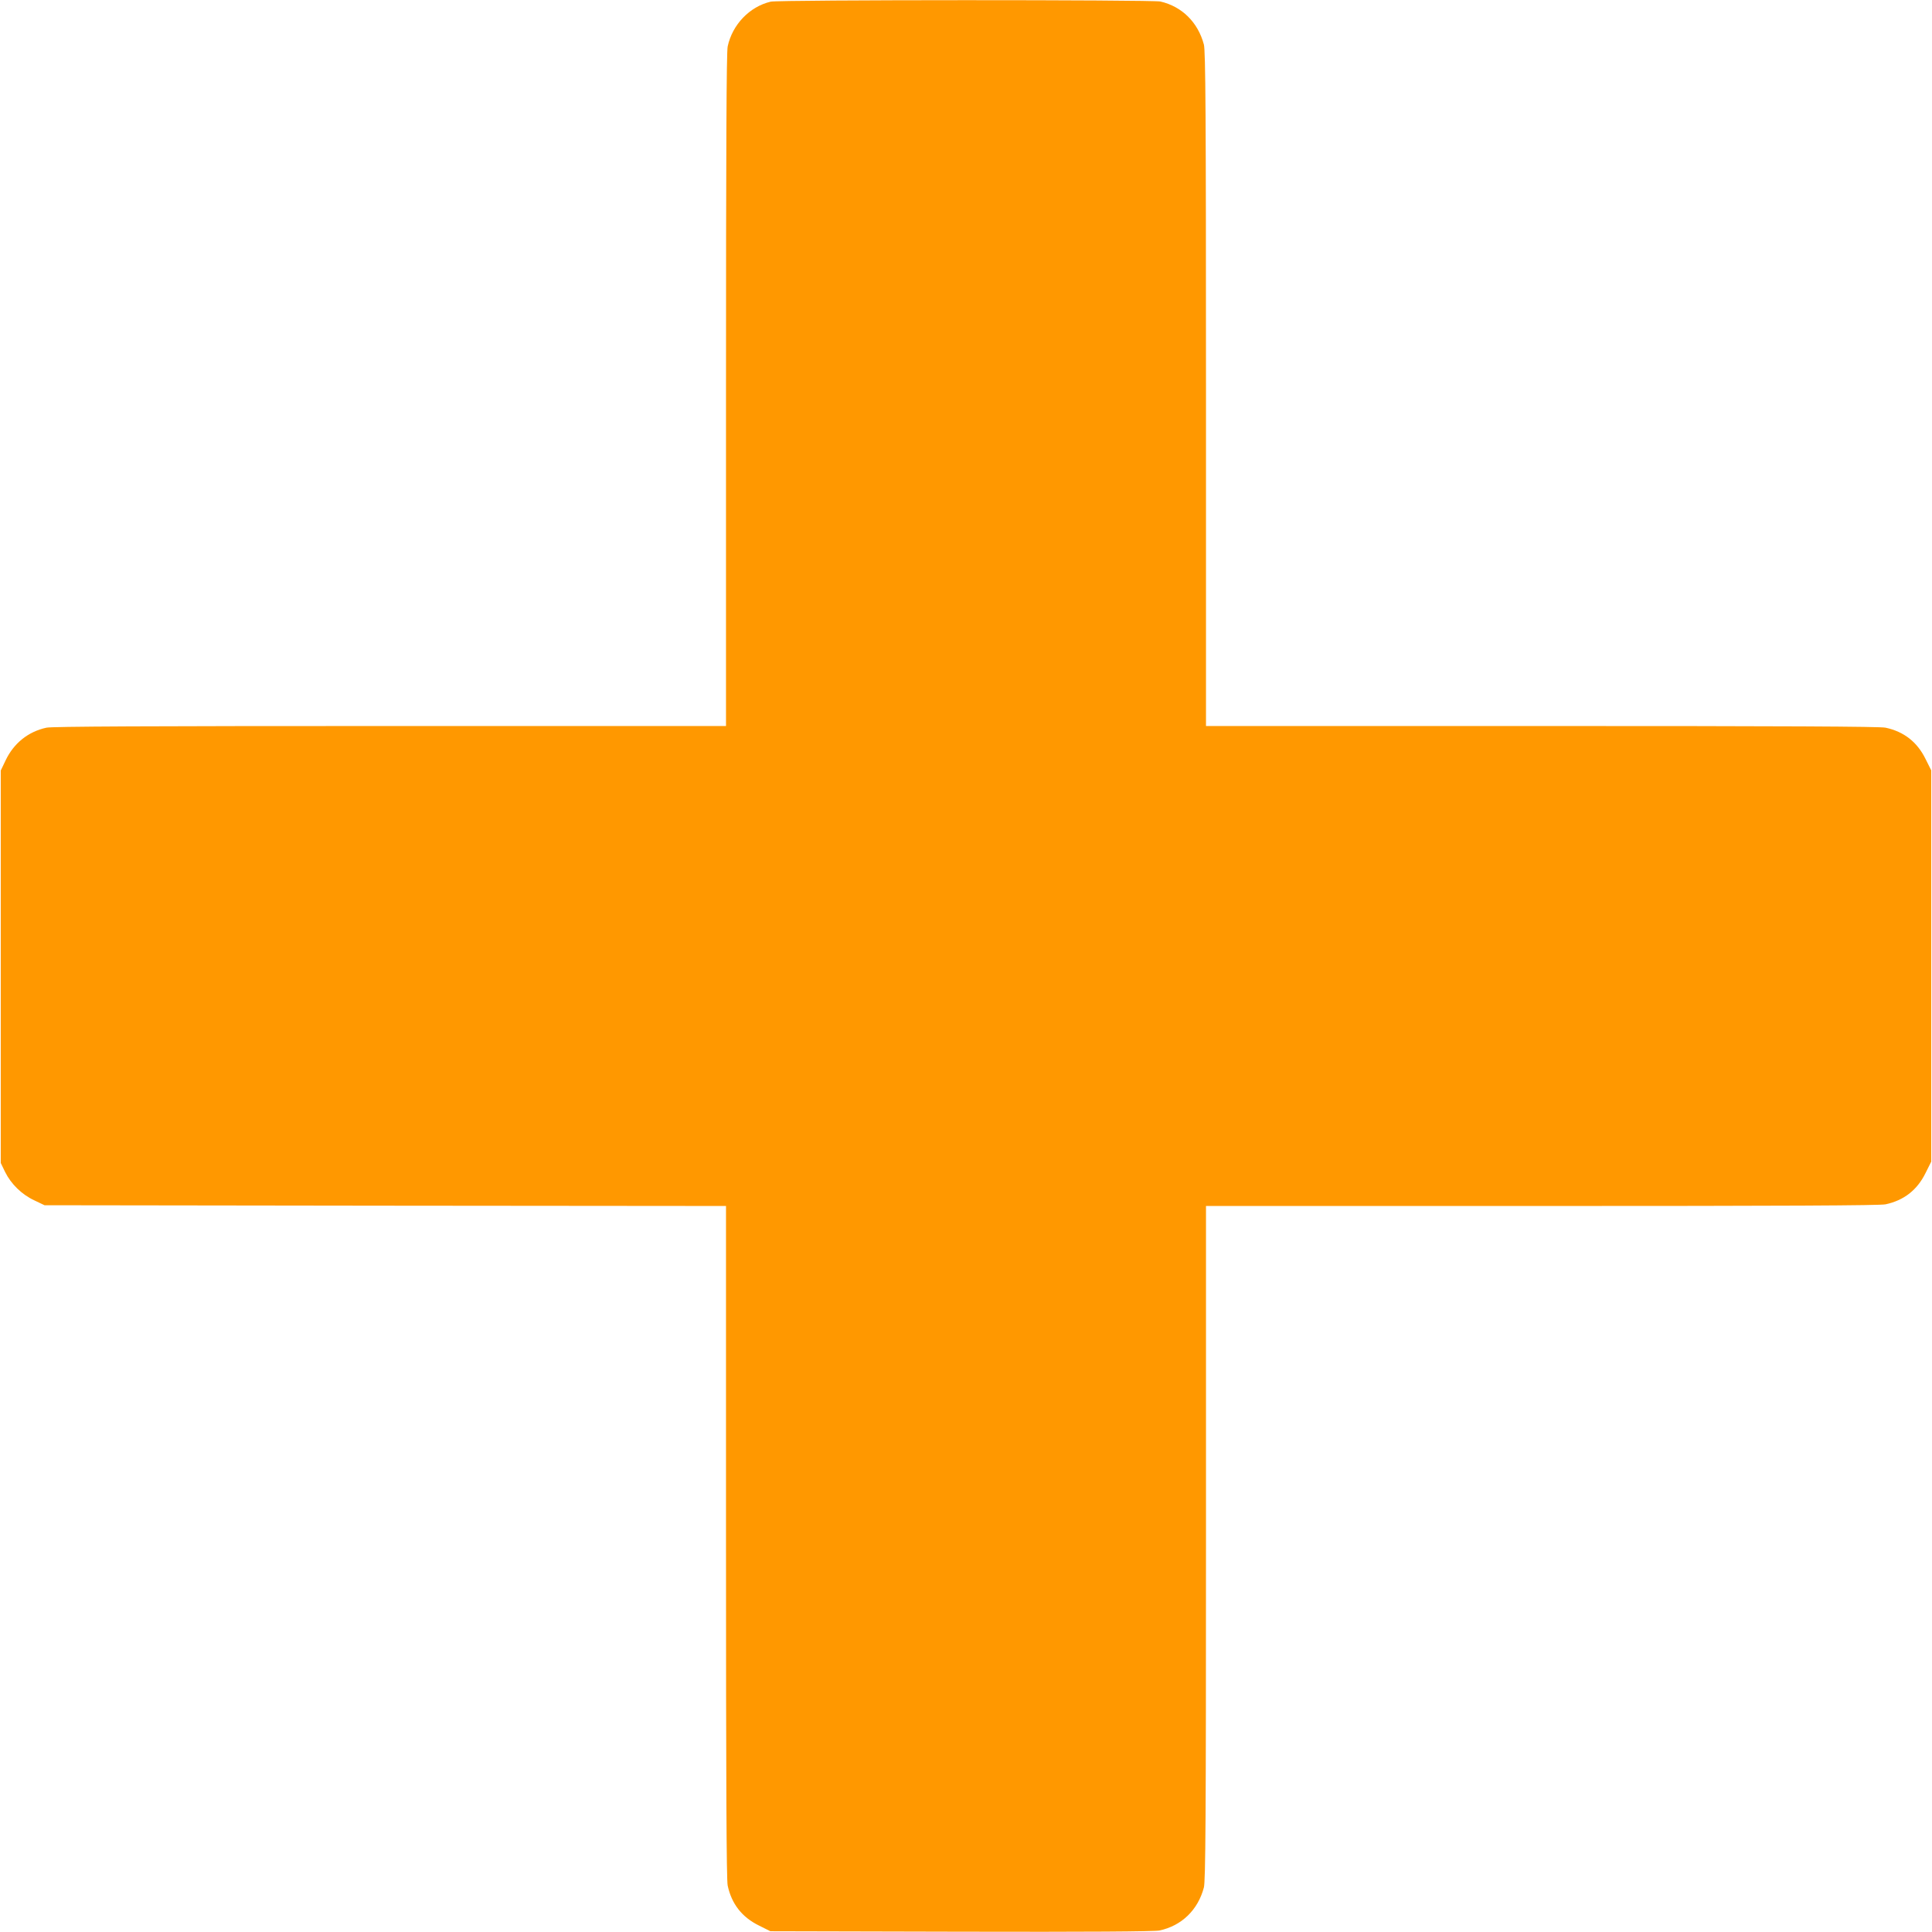
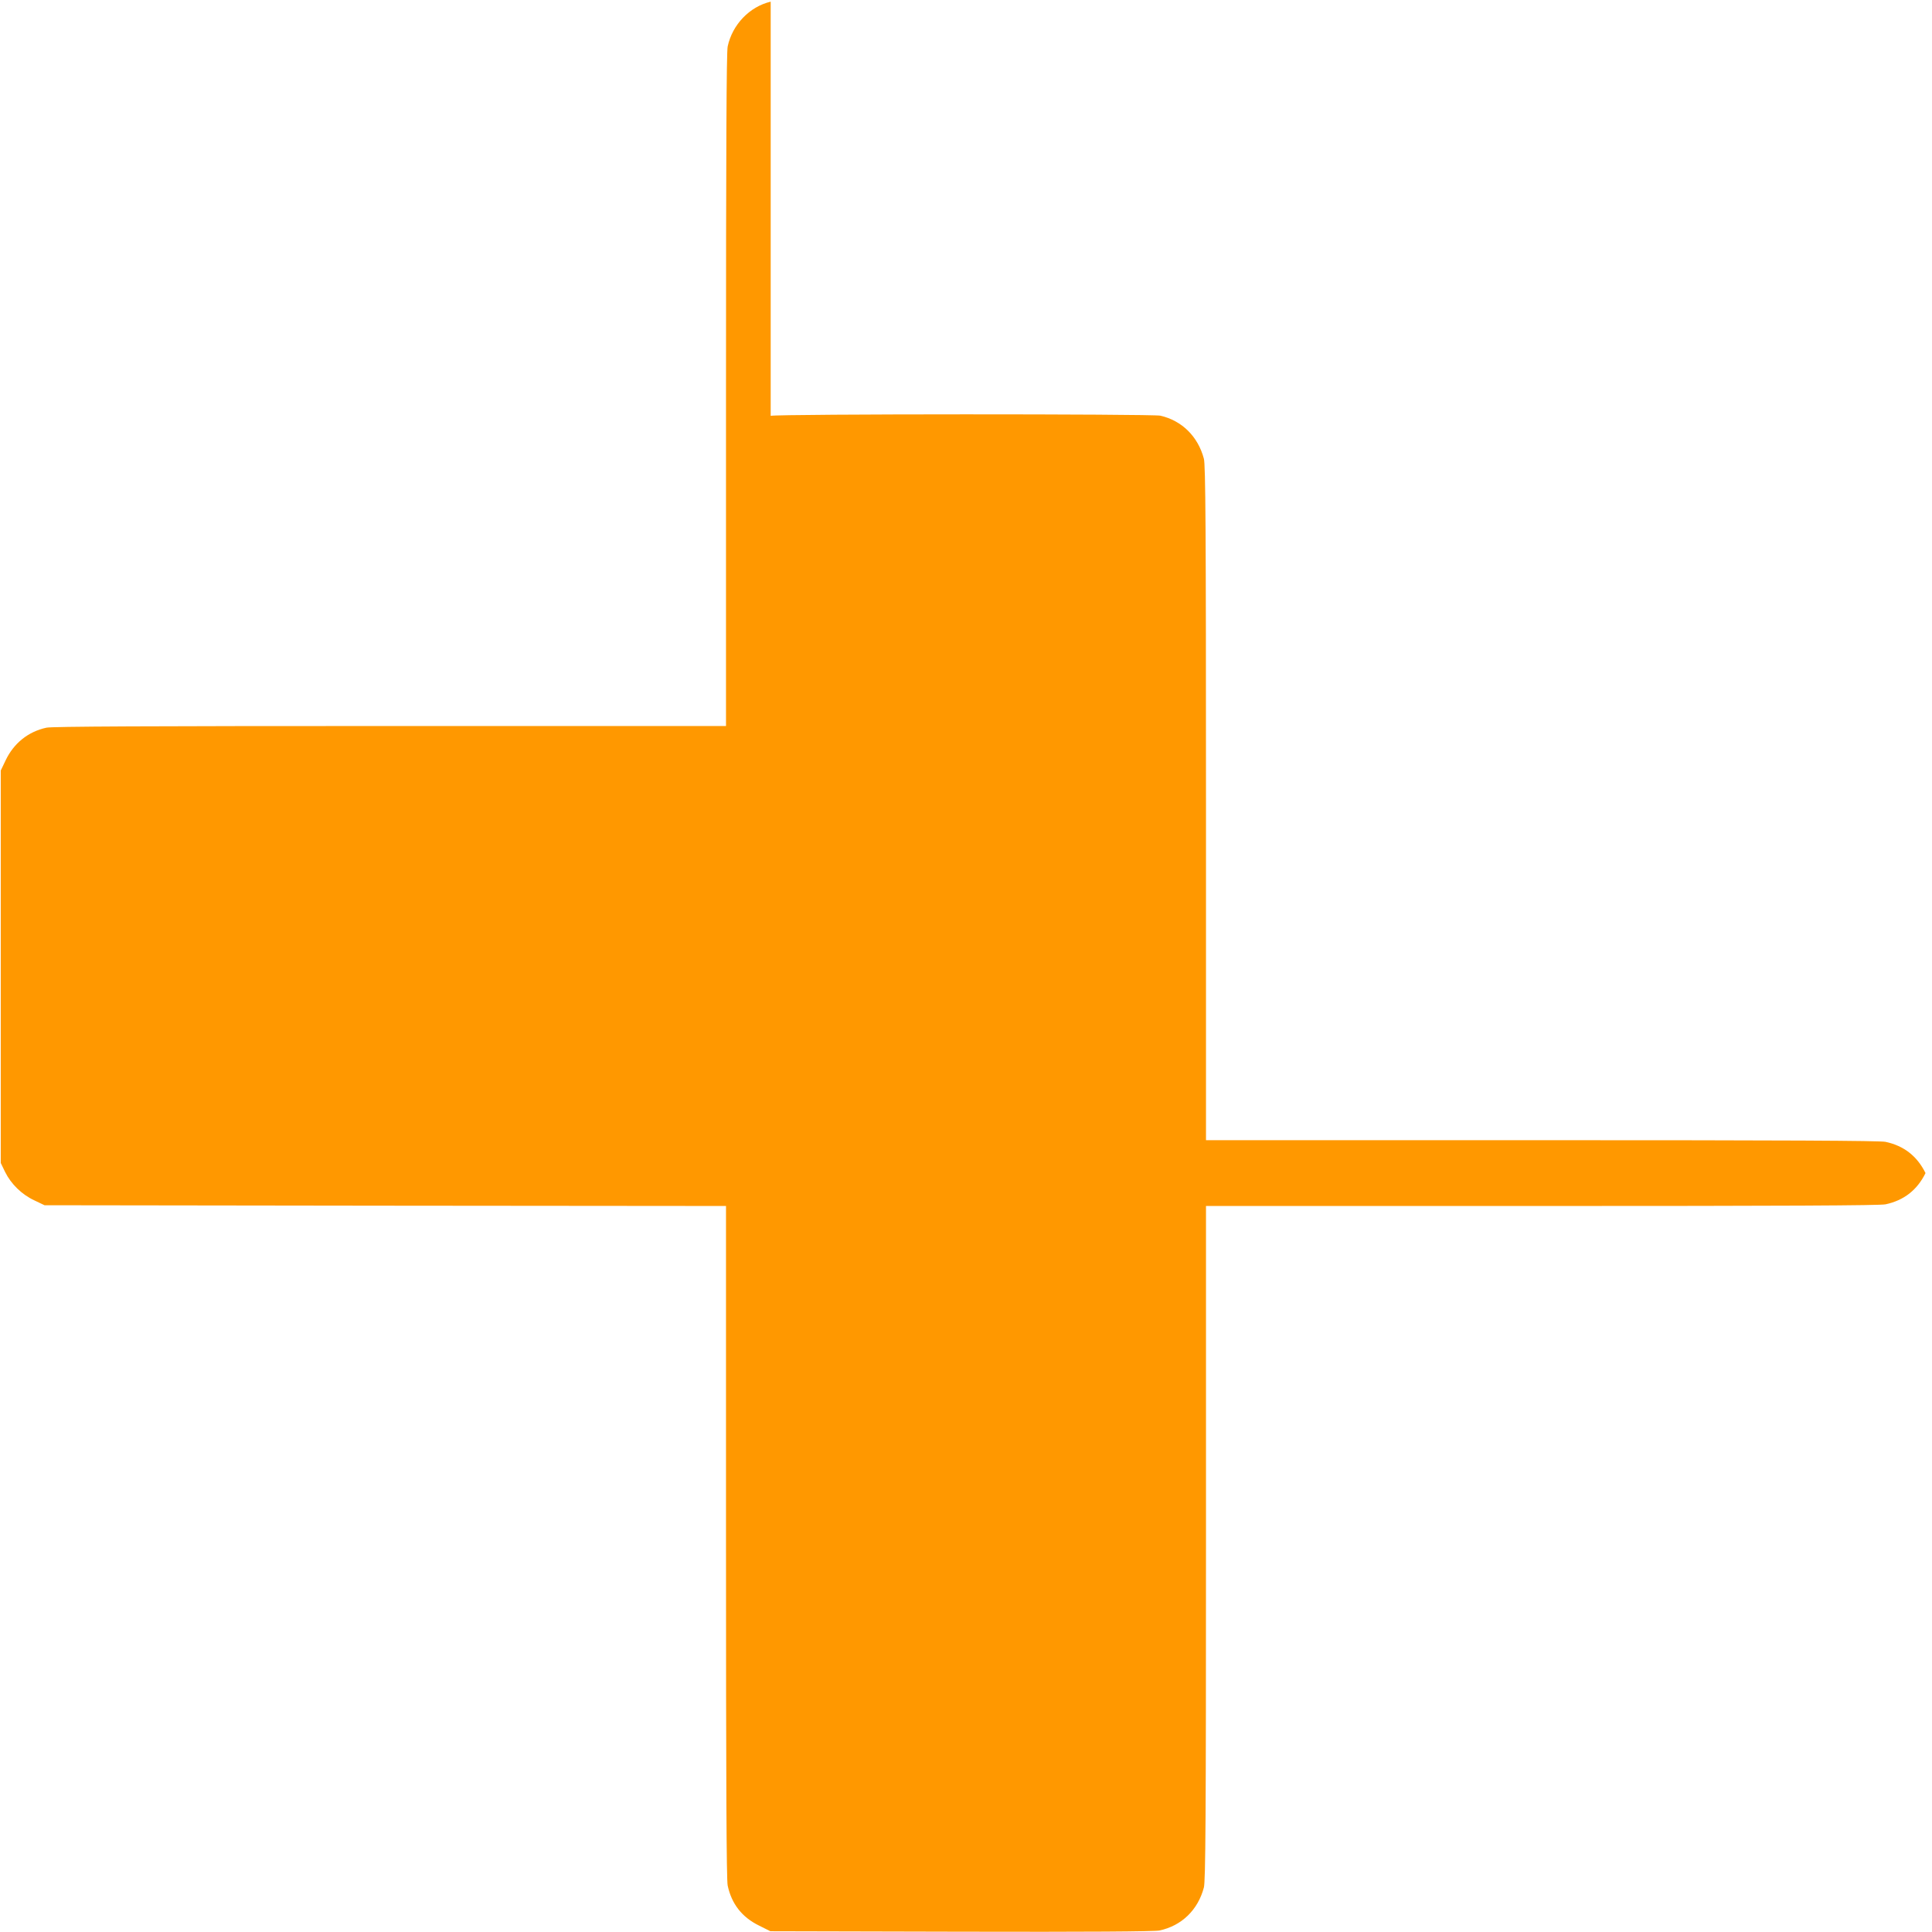
<svg xmlns="http://www.w3.org/2000/svg" version="1.0" width="1280pt" height="1280pt" viewBox="0 0 1280 1280" preserveAspectRatio="xMidYMid meet">
  <g transform="translate(0,1280) scale(0.1,-0.1)" fill="#ff9800" stroke="none">
-     <path d="M5106 12789 c-140 -33 -254 -152 -285 -297 -8 -38 -11 -669 -11 -2277 l0 -2225 -2225 0 c-1608 0 -2239 -3 -2277 -11 -121 -26 -217 -103 -271 -217 l-32 -67 0 -1300 0 -1300 29 -60 c39 -79 110 -149 194 -188 l67 -32 2258 -3 2257 -2 0 -2225 c0 -1609 3 -2239 11 -2277 26 -122 95 -210 207 -265 l76 -38 1265 -3 c824 -2 1283 1 1313 8 146 31 255 136 294 285 11 41 14 452 14 2283 l0 2232 2225 0 c1608 0 2239 3 2277 11 122 26 210 95 265 207 l38 76 0 1296 0 1296 -38 76 c-55 112 -143 181 -265 207 -38 8 -669 11 -2277 11 l-2225 0 0 2233 c0 1830 -3 2241 -14 2282 -39 147 -145 252 -288 285 -55 12 -2527 12 -2582 -1z" />
+     <path d="M5106 12789 c-140 -33 -254 -152 -285 -297 -8 -38 -11 -669 -11 -2277 l0 -2225 -2225 0 c-1608 0 -2239 -3 -2277 -11 -121 -26 -217 -103 -271 -217 l-32 -67 0 -1300 0 -1300 29 -60 c39 -79 110 -149 194 -188 l67 -32 2258 -3 2257 -2 0 -2225 c0 -1609 3 -2239 11 -2277 26 -122 95 -210 207 -265 l76 -38 1265 -3 c824 -2 1283 1 1313 8 146 31 255 136 294 285 11 41 14 452 14 2283 l0 2232 2225 0 c1608 0 2239 3 2277 11 122 26 210 95 265 207 c-55 112 -143 181 -265 207 -38 8 -669 11 -2277 11 l-2225 0 0 2233 c0 1830 -3 2241 -14 2282 -39 147 -145 252 -288 285 -55 12 -2527 12 -2582 -1z" />
  </g>
</svg>